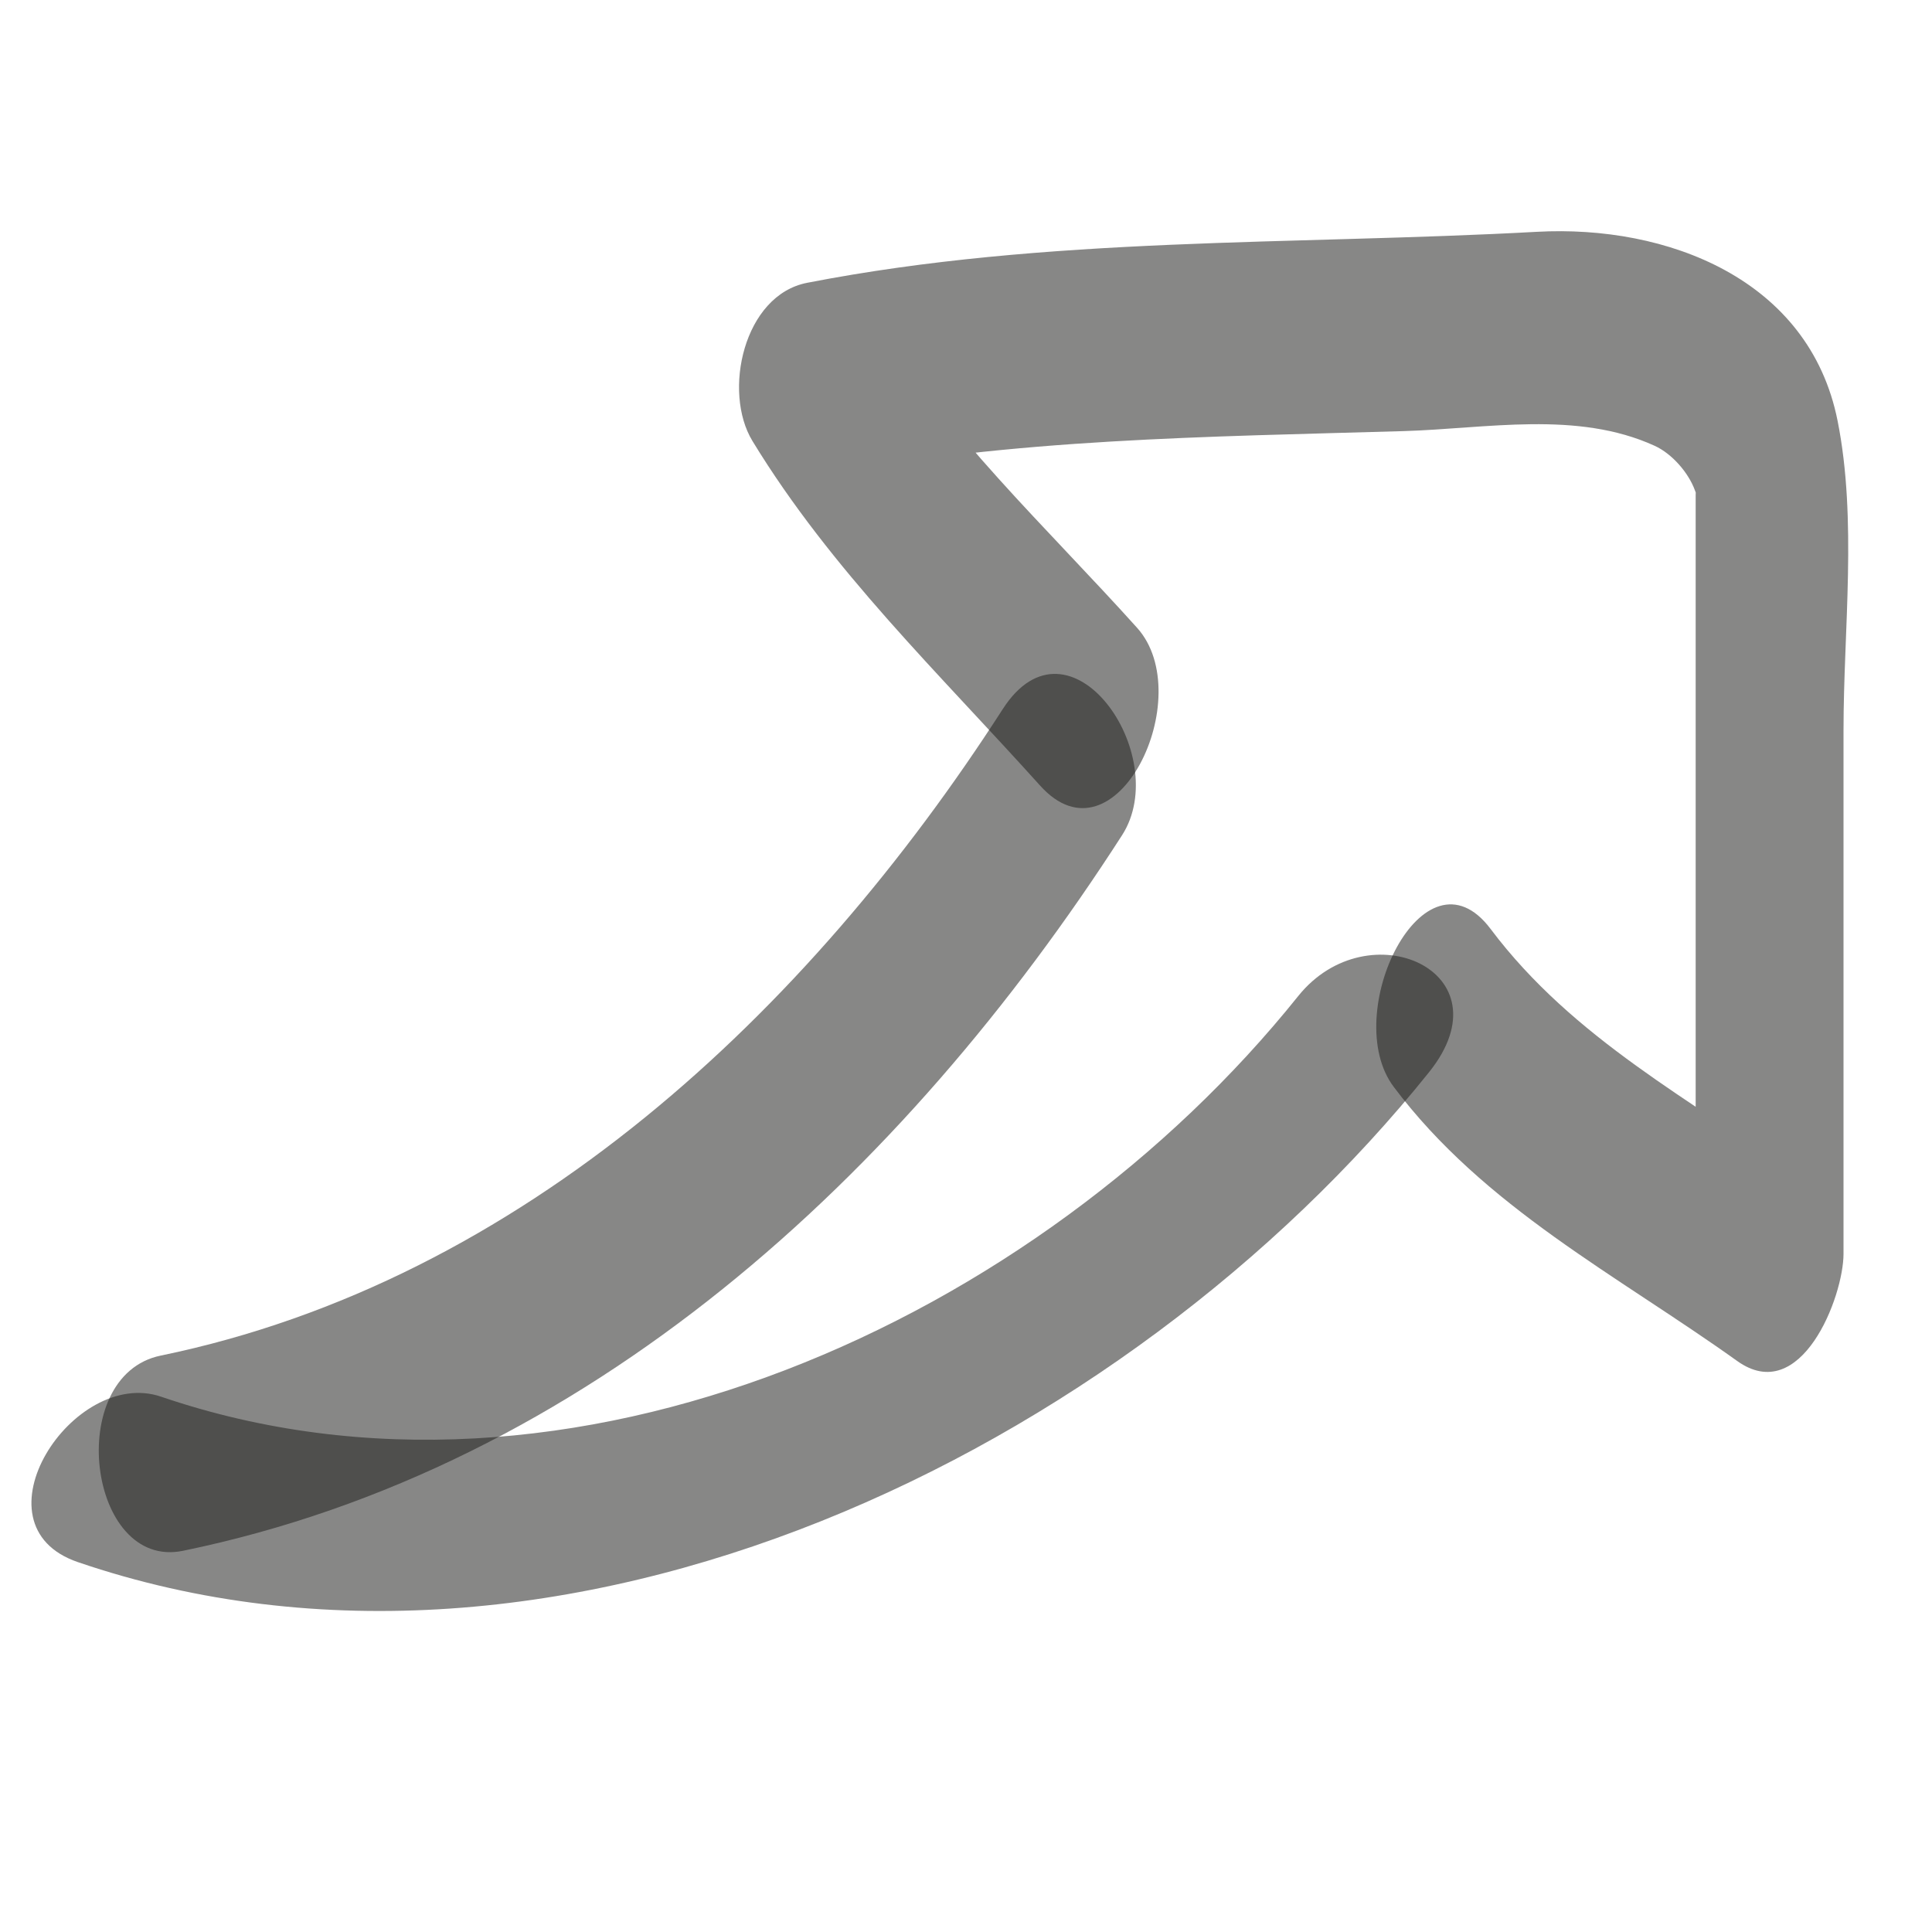
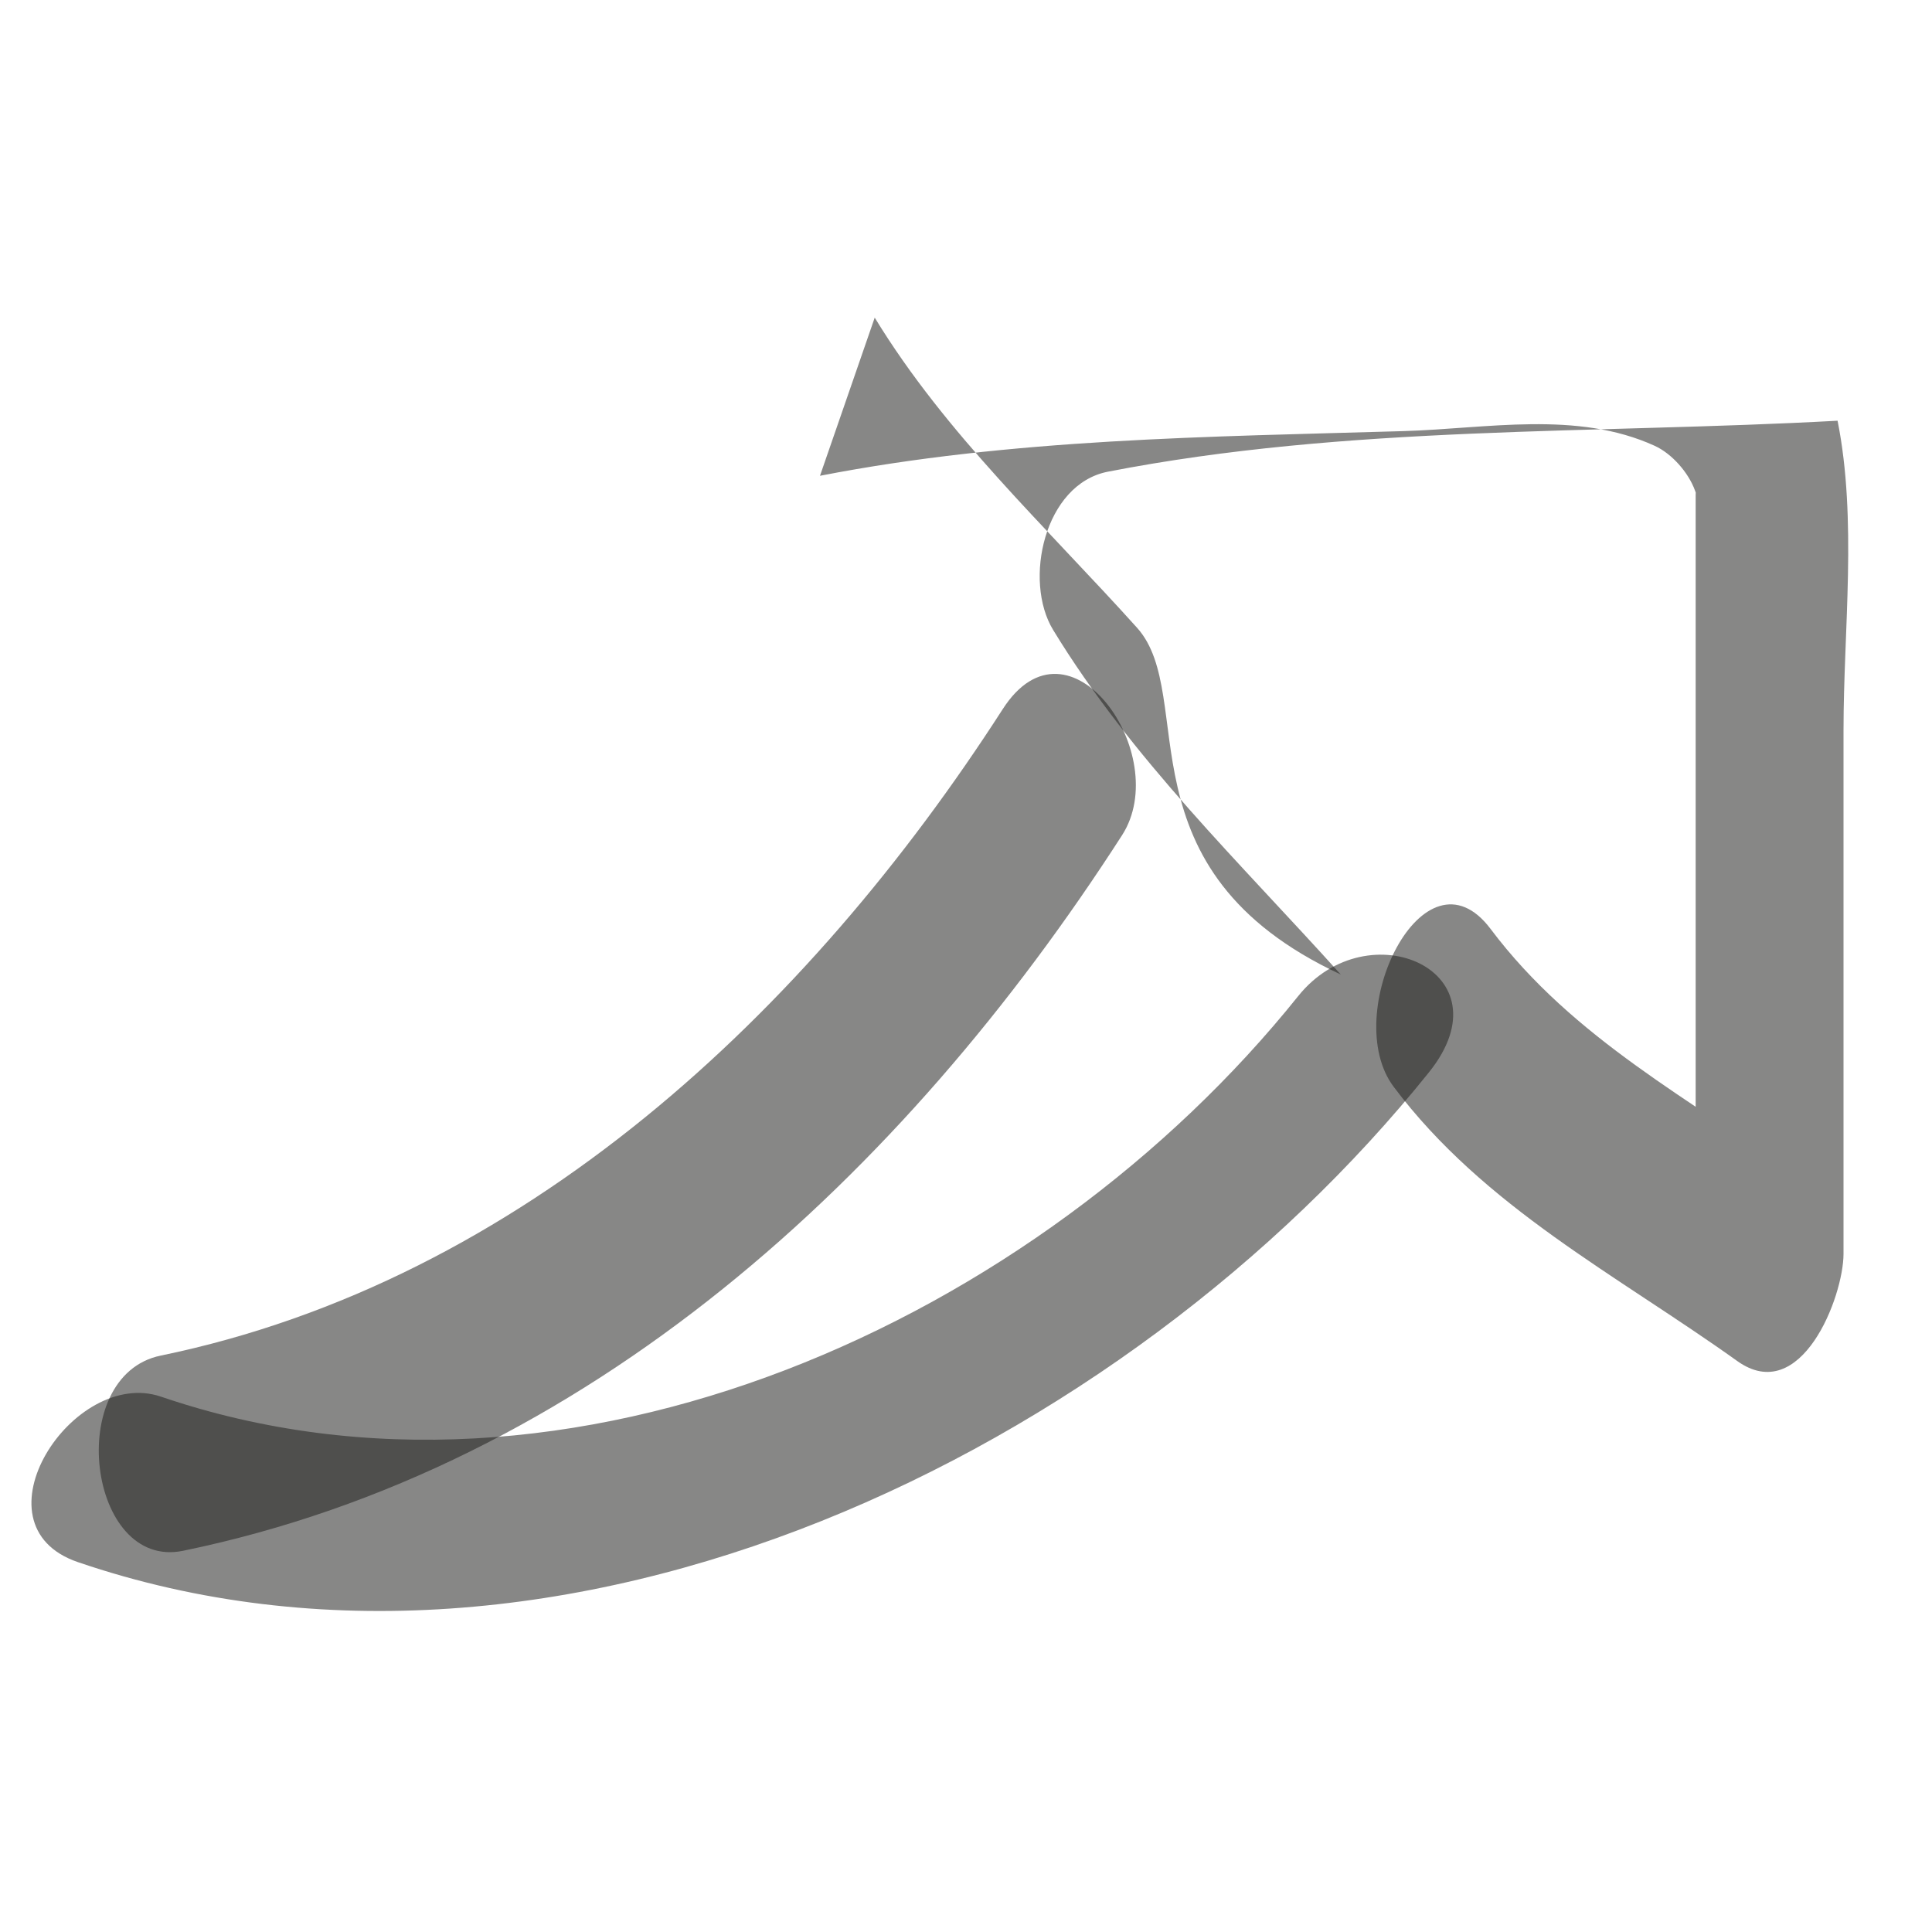
<svg xmlns="http://www.w3.org/2000/svg" version="1.1" x="0px" y="0px" width="64px" height="64px" viewBox="0 0 64 64" enable-background="new 0 0 64 64" xml:space="preserve">
  <g id="desempenho-economico" display="none">
    <g display="inline">
      <g opacity="0.53">
        <g>
          <path d="M2.387,35.795c0.737,6.12-1.292,12.401-0.885,18.587c0.14,2.123,0.677,4.402,2.354,5.83      c2.023,1.724,6.351,0.488,8.71,0.393c2.639-0.106,3.792-5.476,0.871-5.357c-1.294,0.052-6.152,1.19-7.026,0.054      c-1.304-1.695-0.676-5.501-0.546-7.443c0.294-4.384,1.379-8.991,0.85-13.387C6.284,30.893,2.043,32.94,2.387,35.795      L2.387,35.795z" />
        </g>
      </g>
      <g opacity="0.53">
        <g>
          <path d="M4.406,36.605c1.716-0.049,3.423-0.196,5.138-0.278c4.106-0.198,3.411,4.139,3.2,6.79      c-0.376,4.729,0.062,9.48-0.527,14.188c-0.43,3.436,3.708,3.586,4.129,0.217c0.479-3.822,0.167-7.627,0.299-11.463      c0.121-3.492,0.757-6.815-0.077-10.271c-1.445-5.985-7.097-4.824-11.872-4.688C1.921,31.179,1.674,36.684,4.406,36.605      L4.406,36.605z" />
        </g>
      </g>
      <g opacity="0.53">
        <g>
          <path d="M22.42,26.157c-0.319,5.207-0.465,10.419-0.645,15.632c-0.152,4.398-0.916,9.044-0.436,13.433      c0.773,7.07,8.036,4.882,12.978,4.65c2.97-0.14,2.479-5.55-0.117-5.428c-1.922,0.091-3.827,0.333-5.743,0.507      c-3.606,0.327-3.112-0.664-2.885-3.801c0.587-8.139,0.564-16.312,1.063-24.456C26.828,23.53,22.639,22.577,22.42,26.157      L22.42,26.157z" />
        </g>
      </g>
      <g opacity="0.53">
        <g>
          <path d="M24.572,27.248c1.961-0.042,3.91-0.214,5.868-0.306c3.284-0.154,2.233,6.229,2.228,8.289      c-0.02,7.391-0.608,14.768-0.612,22.166c-0.001,2.612,5.427,3.009,5.428,0.033c0.003-5.323,0.167-10.624,0.423-15.941      c0.221-4.594,0.823-9.737-0.278-14.23c-1.467-5.984-9.287-4.309-13.66-4.216C20.358,23.12,21.423,27.315,24.572,27.248      L24.572,27.248z" />
        </g>
      </g>
      <g opacity="0.53">
        <g>
          <path d="M44.741,17.787c-0.509,11.65,0.406,23.412-0.4,35.03c-0.627,9.027,6.979,7.375,13.454,7.099      c2.876-0.123,4.156-4.646,0.559-4.492c-2.171,0.093-8.113,1.771-8.87-1.365c-0.315-1.308,0.11-3.292,0.157-4.651      c0.089-2.522-0.015-5.068-0.029-7.593c-0.047-8.229-0.072-16.453,0.286-24.675C50.038,13.931,44.854,15.184,44.741,17.787      L44.741,17.787z" />
        </g>
      </g>
      <g opacity="0.53">
        <g>
          <path d="M46.157,19.423c2.879,0.171,5.76-0.289,8.646-0.148c3.895,0.19,2.717,7.073,2.594,9.876      c-0.417,9.478-0.601,18.958-0.63,28.449c-0.012,3.63,4.145,2.209,4.154-0.883c0.036-11.52,1.287-23.323,0.608-34.817      c-0.165-2.791-0.748-6.444-3.652-7.616c-3.357-1.354-7.44-0.11-10.936-0.318C44.171,13.801,43.431,19.261,46.157,19.423      L46.157,19.423z" />
        </g>
      </g>
      <g opacity="0.53">
        <g>
          <path d="M4.907,19.886c11.741-0.397,21.686-7.013,30.722-13.951c1.716-1.318,0.69-4.192-1.314-2.652      c-8.223,6.315-17.44,12.832-28.182,13.195C4.359,16.538,2.739,19.959,4.907,19.886L4.907,19.886z" />
        </g>
      </g>
      <g opacity="0.53">
        <g>
          <path d="M26.984,6.305c2.828-0.018,5.64-0.266,8.451-0.547c0.81-0.081,1.688-0.85,1.4-1.726      c-0.315-0.957-1.463-1.171-2.328-1.084c-2.474,0.247-4.939,0.462-7.427,0.478C24.701,3.44,24.578,6.32,26.984,6.305      L26.984,6.305z" />
        </g>
      </g>
      <g opacity="0.53">
        <g>
          <path d="M33.574,4.411c-0.038,2.571-0.476,5.112-0.513,7.683c-0.028,1.934,3.793,2.296,3.82,0.395      c0.038-2.571,0.476-5.112,0.513-7.683C37.423,2.872,33.602,2.51,33.574,4.411L33.574,4.411z" />
        </g>
      </g>
    </g>
  </g>
  <g id="investimento-responsavel" display="none">
    <g display="inline" opacity="0.55">
      <g>
        <path d="M30.679,34.863c0,8.486,0,16.973,0,25.459c0,2.472,4.895,2.803,4.895,0.367c0-8.486,0-16.973,0-25.459     C35.574,32.759,30.679,32.427,30.679,34.863L30.679,34.863z" />
      </g>
    </g>
    <g display="inline" opacity="0.55">
      <g>
        <path d="M26.454,42.716c-5.754,2.821-12.6-2.66-14.28-8.142c-0.688-2.244-0.634-4.878-0.516-7.178     c0.19-3.718,3.637-10.334,8.188-6.006c1.391,1.323,5.573-0.221,4.128-2.256c-1.32-1.86-0.889-4.079-0.372-6.156     c0.169-0.682,2.567-6.596,3.703-5.15c0.927,1.18,3.239,1.328,4.182,0.007c6.161-8.635,12,4.062,10.606,10.115     c-0.339,1.473,1.694,2.101,2.771,1.831c8.741-2.19,9.448,12.563,3.815,16.34c-0.858,0.575-1.332,1.896-0.379,2.642     c1.264,0.989,5.402,5.034,0.102,4.901c-2.797-0.071-3.814,3.653-0.596,3.734c7.748,0.195,10.647-6.305,4.295-11.276     c-0.126,0.881-0.252,1.761-0.379,2.642c9.779-6.559,5.75-25.934-7.567-22.595c0.924,0.61,1.848,1.22,2.771,1.831     C49.593,6.415,36.095-5.987,27.579,5.95c1.394,0.002,2.788,0.004,4.182,0.007c-6.953-8.849-17.038,8.294-12.243,15.05     c1.376-0.752,2.752-1.504,4.128-2.256c-3.259-3.101-8.807-3.039-12.415-0.362c-4.292,3.183-4.661,8.567-4.389,13.533     C7.393,42,18.727,50.699,28.418,45.948C31.296,44.537,28.982,41.477,26.454,42.716L26.454,42.716z" />
      </g>
    </g>
  </g>
  <g id="relacionamento-com-participantes" display="none">
    <g display="inline">
      <g opacity="0.53">
        <g>
          <path d="M7.506,12.503c-4.151,1.227-6.61,5.746-5.372,9.902c1.237,4.152,5.646,5.522,9.522,4.385      c3.377-0.991,5.517-4.61,5.232-8.006c-0.334-3.988-4.232-5.968-7.814-6.146c-2.175-0.107-4.342,3.948-1.679,4.08      c2.163,0.107,4.299,0.712,5.188,2.864c0.498,1.204,0.11,2.598-0.945,3.245c-1.711,1.048-4.334-0.196-5.19-1.764      c-0.981-1.797-0.606-4.127,1.462-4.738C10.249,15.633,10.44,11.636,7.506,12.503L7.506,12.503z" />
        </g>
      </g>
      <g opacity="0.53">
        <g>
          <path d="M7.4,46.016C6.63,43.7,7.17,40.59,7.463,38.244c0.156-1.255,1.247-7.782,2.782-6.525      c2.083,1.705,1.801,6.596,1.844,8.989c0.024,1.331,0.007,2.659,0.052,3.989c0.083,2.443-3.399,1.21-4.913,0.688      c-2.061-0.711-5.255,2.594-2.731,3.465c4.384,1.513,12.121,1.861,12.071-4.645c-0.037-4.912,0.72-11.484-2.78-15.433      c-3.79-4.275-8.561,1.683-9.656,5.003C2.74,37.99,1.833,43.893,3.271,48.219C3.988,50.377,8.141,48.246,7.4,46.016L7.4,46.016z" />
        </g>
      </g>
      <g opacity="0.53">
        <g>
          <path d="M24.67,34.819c5.552,0.017,11.12,0.226,16.633-0.558c1.251-0.178,2.558-1.415,2.307-2.755      c-0.426-2.277-2.233-3.6-3.937-5c-1.729-1.423-5.213,1.648-3.27,3.246c1.168,0.961,2.618,1.842,2.917,3.438      c0.769-0.919,1.537-1.837,2.307-2.756c-5.154,0.731-10.353,0.516-15.542,0.5C23.859,30.926,21.766,34.81,24.67,34.819      L24.67,34.819z" />
        </g>
      </g>
      <g opacity="0.53">
        <g>
          <path d="M29.231,41.408c-0.95-1.651-2.134-3.104-3.188-4.685c-0.374,1.343-0.748,2.687-1.122,4.029      c5.343-0.725,10.711-0.544,16.087-0.527c2.337,0.007,2.213-4.67-0.139-4.678c-5.376-0.017-10.745-0.197-16.087,0.527      c-1.918,0.261-1.984,2.737-1.122,4.029c0.848,1.271,1.849,2.428,2.612,3.755C27.796,46.51,30.449,43.525,29.231,41.408      L29.231,41.408z" />
        </g>
      </g>
      <g opacity="0.53">
        <g>
          <path d="M48.8,16.315c-2.672,3.217-1.887,7.189,1.228,9.776c2.806,2.331,7.796,1.747,10.221-0.848      c2.015-2.155,2.039-5.418,0.653-7.906c-1.788-3.209-5.681-4.202-9.056-3.343c-2.972,0.756-0.541,3.99,1.803,3.394      c2.759-0.702,4.339,2.315,3.304,4.733c-0.536,1.25-2.097,2.214-3.468,1.755c-1.97-0.659-2.17-3.722-1.011-5.117      C54.216,16.661,50.21,14.617,48.8,16.315L48.8,16.315z" />
        </g>
      </g>
      <g opacity="0.53">
        <g>
          <path d="M50.886,46.103c0.017-2.987,0.264-5.955,0.938-8.869c0.521-2.251,2.467-6.949,4.404-2.969      c1.164,2.393,1.321,5.308,1.656,7.908c0.08,0.619,0.153,1.236,0.203,1.859c0.08,0.993,0.211,0.583-0.56,0.771      c-2.244,0.552-4.771-0.082-7.052-0.151c-2.41-0.073-4.153,3.592-1.088,3.686c3.727,0.113,11.979,1.685,13.151-3.69      c0.435-1.995-0.238-4.37-0.533-6.353c-0.345-2.313-0.766-4.702-1.958-6.744c-2.557-4.379-7.976-2.732-10.593,0.626      c-2.953,3.789-3.085,10.131-3.111,14.711C46.331,49.379,50.872,48.346,50.886,46.103L50.886,46.103z" />
        </g>
      </g>
    </g>
  </g>
  <g id="gestao-de-riscos" display="none">
    <g display="inline">
      <g opacity="0.55">
        <g>
          <path d="M12.41,57.327c5.98-17.862,12.483-35.83,21.617-52.355c-1.058,0.204-2.115,0.407-3.172,0.61      c12.664,15.246,13.529,37.179,22.781,54.329c0.565-1.591,1.131-3.181,1.696-4.771c-14.069,0.484-28.147-2.862-42.053,0.609      c-2.764,0.689-2.728,6.607,0.337,5.842c13.839-3.454,28.024-0.126,42.054-0.609c2.049-0.07,2.41-3.446,1.696-4.771      C47.851,38.575,46.916,16.59,33.827,0.833c-0.916-1.103-2.572-0.476-3.172,0.61c-9.378,16.97-16.126,35.351-22.268,53.694      C7.32,58.325,11.168,61.034,12.41,57.327L12.41,57.327z" />
        </g>
      </g>
      <g opacity="0.55">
        <g>
          <path d="M29.294,22.795c0.001,5.091,0.021,10.173,0.609,15.237c0.354,3.048,6.441,2.829,6.092-0.168      c-0.588-5.063-0.608-10.146-0.609-15.237C35.387,19.582,29.294,19.733,29.294,22.795L29.294,22.795z" />
        </g>
      </g>
      <g opacity="0.55">
        <g>
          <path d="M32.59,49.331c2.877,0,4.273-5.701,0.721-5.701C30.434,43.63,29.038,49.331,32.59,49.331L32.59,49.331z" />
        </g>
      </g>
    </g>
  </g>
  <g id="etica-conformidade-combateacorrupcao" display="none">
    <g display="inline">
      <g opacity="0.53">
        <g>
          <path d="M7.271,17.73c-0.211,9.632-4.703,21.323-1.12,30.697c1.605,4.201,5.875,4.521,9.871,4.683      c5.7,0.23,11.36-0.687,17.047-0.777c2.323-0.037,4.494-4.482,1.654-4.438c-4.288,0.068-8.563,0.549-12.846,0.743      c-4.18,0.189-10.746,1.122-11.878-4.028c-1.974-8.984,1.458-18.561,1.656-27.576C11.724,13.894,7.324,15.286,7.271,17.73      L7.271,17.73z" />
        </g>
      </g>
      <g opacity="0.53">
        <g>
          <path d="M13.715,32.213c1.898,2.989,3.469,6.034,6.296,8.256c1.246,0.979,2.723,0.854,3.962-0.069      c12.372-9.212,24.249-19.09,37.331-27.311c2.785-1.75-0.682-4.33-2.889-2.943c-13.412,8.428-25.588,18.566-38.273,28.012      c1.321-0.023,2.641-0.047,3.962-0.069c-2.552-2.007-3.98-4.726-5.691-7.42C17.127,28.644,12.302,29.988,13.715,32.213      L13.715,32.213z" />
        </g>
      </g>
      <g opacity="0.53">
        <g>
          <path d="M8.927,18.97c8.05-0.122,20.292-3.79,27.5,0.836c3.354,2.152,1.559,9.682,1.601,13.006      c0.072,5.782,0.703,11.475-0.021,17.245c-0.394,3.134,3.382,3.166,3.766,0.113c0.852-6.778-0.081-13.543,0.021-20.34      c0.065-4.366,0.819-8.571-1.545-12.482c-2.462-4.071-8.513-4.322-12.658-4.421c-6.183-0.148-12.335,0.929-18.514,1.022      C6.551,13.987,6.423,19.007,8.927,18.97L8.927,18.97z" />
        </g>
      </g>
    </g>
  </g>
  <g id="educacao-previdenciqria" display="none">
    <g display="inline" opacity="0.55">
      <g>
        <path d="M8.234,17.167c-2.908,1.052-4.49,3.53-3.715,6.582c0.707,2.786,3.512,5.042,6.366,5.163     c3.544,0.149,7.335-2.907,7.084-6.628c-0.291-4.296-5.409-6.36-9.096-5.807c-1.893,0.284-0.848,2.347,0.77,2.104     c2.658-0.398,5.507,1.651,5.434,4.443c-0.055,2.098-2.58,4.068-4.599,3.617c-1.59-0.355-2.71-2.014-3.153-3.467     c-0.602-1.976,0.578-3.471,2.375-4.121C11.488,18.405,9.625,16.664,8.234,17.167L8.234,17.167z" />
      </g>
    </g>
    <g display="inline" opacity="0.55">
      <g>
        <path d="M6.867,46.525c-0.333-2.318,1.808-15.489,5.548-11.46c2.222,2.395,2.472,6.616,2.404,9.684     c-0.006,0.3-0.103,1.516-0.266,1.572c-0.839,0.291-1.931,0.141-2.8,0.106c-1.623-0.064-3.235-0.316-4.858-0.356     c-1.394-0.035-2.066,2.778-0.513,2.816c3.723,0.093,9.2,2.025,10.5-2.734c1.14-4.171-0.179-10.154-2.881-13.47     c-2.726-3.346-5.808,0.173-7.115,2.787c-1.8,3.601-2.795,8.378-2.221,12.384C4.921,49.626,7.061,47.877,6.867,46.525     L6.867,46.525z" />
      </g>
    </g>
    <g display="inline" opacity="0.55">
      <g>
        <path d="M27.048,28.874c-1.104,2.035-1.147,4.581,0.832,6.094c1.821,1.393,4.134,0.968,5.853-0.331     c1.934-1.461,2.858-4.108,1.285-6.189c-1.376-1.82-3.98-2.32-6.062-1.59c-0.699,0.245-1.061,0.92-1.023,1.653     c0.027,0.531,0.475,1.451,1.172,1.207c1.276-0.448,2.538-0.39,3.705,0.315c1.137,0.686,0.881,1.452-0.063,2.166     c-0.927,0.701-2.046,1.001-3.153,0.532c-0.933-0.395-1.41-1.193-0.907-2.121c0.334-0.616,0.438-1.47-0.086-2.025     C28.131,28.084,27.356,28.306,27.048,28.874L27.048,28.874z" />
      </g>
    </g>
    <g display="inline" opacity="0.55">
      <g>
        <path d="M28.717,46.649c0.023-1.778,0.388-7.038,2.546-7.648c1.124-0.318,2.025,6.927,2.153,7.855     c0.203-0.315,0.405-0.631,0.608-0.946c-1.864,0.705-3.783,0.407-5.708,0.167c-1.899-0.237-1.34,2.024,0.266,2.225     c2.448,0.306,4.739,0.473,7.087-0.415c0.375-0.142,0.665-0.535,0.608-0.946c-0.455-3.309-0.745-10.085-5.355-10.175     c-4.277-0.083-5.028,6.746-5.068,9.8C25.837,47.945,28.697,48.219,28.717,46.649L28.717,46.649z" />
      </g>
    </g>
    <g display="inline" opacity="0.55">
      <g>
        <path d="M45.122,16.893c-5.361,5.365,2.603,12.698,8.352,9.088c2.785-1.748,4.157-5.13,2.34-8.054     c-1.849-2.971-5.784-3.232-8.655-1.834c-1.365,0.665-1.025,3.119,0.682,2.288c1.809-0.88,3.778-0.497,5.276,0.779     c1.632,1.39,1.315,3.369-0.324,4.533c-1.73,1.229-3.815,0.604-5.376-0.589c-1.317-1.006-2.408-2.982-1.03-4.36     C47.546,17.583,46.475,15.54,45.122,16.893L45.122,16.893z" />
      </g>
    </g>
    <g display="inline" opacity="0.55">
      <g>
        <path d="M47.6,47.503c-0.266-2.65-0.029-5.38,0.281-8.016c0.209-1.769,0.472-6.346,2.366-7.329     c1.824-0.947,3.93,5.738,4.256,6.866c0.37,1.276,1.531,4.706,0.492,5.872c-1.414,1.589-5.392,0.62-7.244,0.582     c0.121,0.946,0.242,1.894,0.363,2.84c2.327,0,4.653,0,6.98,0c1.559,0,1.03-2.84-0.363-2.84c-2.327,0-4.653,0-6.98,0     c-1.563,0-1.025,2.812,0.363,2.84c2.755,0.057,5.956,0.81,8.341-0.958c1.761-1.306,1.078-4.599,0.754-6.359     c-0.647-3.514-2.306-10.068-6.119-11.544c-6.035-2.336-6.03,15.002-5.73,17.999C45.524,49.108,47.789,49.399,47.6,47.503     L47.6,47.503z" />
      </g>
    </g>
    <g display="inline" opacity="0.55">
      <g>
        <path d="M3.869,38.32c4.305-6.116,11.72-3.487,15.819,1.387c0.884,1.052,3.491-0.026,2.402-1.32     c-5.417-6.441-15.469-8.542-20.821-0.939C0.307,38.815,3.084,39.436,3.869,38.32L3.869,38.32z" />
      </g>
    </g>
    <g display="inline" opacity="0.55">
      <g>
        <path d="M22.519,40.615c4.906-2.016,10.707-2.507,15.5,0.048c1.211,0.645,3.289-1.275,1.801-2.068     c-5.647-3.009-12.481-2.314-18.232,0.048C19.9,39.336,20.855,41.298,22.519,40.615L22.519,40.615z" />
      </g>
    </g>
    <g display="inline" opacity="0.55">
      <g>
        <path d="M40.229,40.094c4.148-7.765,13.403-8.282,20.301-3.918c1.165,0.737,2.887-1.562,1.561-2.4     c-8.187-5.18-19.163-3.479-23.9,5.389C37.3,40.832,39.441,41.569,40.229,40.094L40.229,40.094z" />
      </g>
    </g>
  </g>
  <g id="transparência" display="none">
    <g display="inline" opacity="0.55">
      <g>
        <path d="M14.156,9.732c-8.987,6.7-13.164,19.048-9.011,29.675C9.691,51.043,24.28,54.014,34.937,49.753     c11.882-4.75,18.724-18.818,13.898-30.861C44.036,6.913,29.889,2.836,18.237,5.417c-3.68,0.815-0.343,4.655,2.503,4.024     c9.312-2.062,19.233,2.005,22.893,11.14c3.87,9.661-2.089,20.256-10.636,24.87c-9.261,4.999-20.59,0.285-23.218-9.753     c-2.101-8.023,1.551-17.6,8.113-22.491C20.786,11.05,16.409,8.053,14.156,9.732L14.156,9.732z" />
      </g>
    </g>
    <g display="inline" opacity="0.55">
      <g>
        <path d="M41.054,44.895c4.439,4.412,9.117,8.588,13.275,13.275c2.216,2.498,4.851-2.477,3.047-4.51     c-4.158-4.688-8.836-8.862-13.275-13.275C41.719,38.018,39.12,42.972,41.054,44.895L41.054,44.895z" />
      </g>
    </g>
  </g>
  <g id="Camada_8" display="none">
    <g display="inline">
      <g opacity="0.53">
        <g>
          <path d="M9.281,19.112c-0.036,7.685-0.42,15.36-0.546,23.043C8.657,46.871,7.661,53.709,9.606,58.2      c1.085,2.505,3.331,2.563,5.79,2.614c7.431,0.152,14.87-0.303,22.301-0.336c1.59-0.007,1.847-3.309,0.037-3.301      c-5.376,0.024-10.75,0.212-16.125,0.306c-2.942,0.052-9.336,1.498-9.962-2.398c-1.884-11.729,0.137-24.497,0.192-36.325      C11.85,16.56,9.29,17.204,9.281,19.112L9.281,19.112z" />
        </g>
      </g>
      <g opacity="0.53">
        <g>
          <path d="M11.888,18.804c6.528-0.978,13.027-0.462,19.553-1.055c2.385-0.216,4.782-0.646,7.183-0.409      c1.56,0.154,1.599,4.636,1.671,5.662c0.32,4.567-0.35,9.178-0.536,13.738c-0.292,7.134-0.012,14.338-0.012,21.479      c0,1.684,3.307,2.179,3.307,0.547c0-8.017-0.357-16.118,0.155-24.12c0.341-5.312,1.258-11.286-0.408-16.459      c-1.236-3.839-5.184-3.575-8.522-3.319c-7.903,0.604-15.842,0.341-23.706,1.519C8.41,16.709,10.219,19.054,11.888,18.804      L11.888,18.804z" />
        </g>
      </g>
      <g opacity="0.53">
        <g>
          <path d="M13.72,12.045c6.377-0.032,12.75-0.305,19.127-0.293c3.731,0.007,12.955-1.332,14.125,3.414      c1.456,5.903,0.93,12.615,0.749,18.622c-0.206,6.872-0.695,13.727-0.739,20.604c-0.014,2.097,2.907,1.12,2.918-0.512      c0.053-8.12,0.665-16.22,0.835-24.336c0.118-5.661,0.517-12.227-1.46-17.611c-1.257-3.423-6.896-2.817-9.616-2.991      c-8.275-0.529-16.602,0.083-24.883,0.124C13.217,9.073,11.812,12.054,13.72,12.045L13.72,12.045z" />
        </g>
      </g>
      <g opacity="0.53">
        <g>
-           <path d="M20.462,5.933c6.377-0.032,12.749-0.306,19.127-0.293c3.233,0.006,6.464,0.204,9.688,0.43      c2.557,0.179,3.222,1.411,3.63,3.788c2.134,12.436-0.104,25.628-0.185,38.16c-0.011,1.687,3.31,2.111,3.32,0.467      c0.052-8.119,0.664-16.219,0.834-24.335c0.113-5.416,0.914-13.28-1.827-18.182c-1.687-3.016-7.047-2.489-9.801-2.665      c-8.428-0.54-16.898,0.064-25.331,0.106C17.711,3.418,18.58,5.942,20.462,5.933L20.462,5.933z" />
-         </g>
+           </g>
      </g>
      <g opacity="0.53">
        <g>
          <path d="M17.862,27.985c4.909-0.582,9.821-0.359,14.751-0.335c1.685,0.008,1.819-3.341,0.146-3.349      c-4.93-0.024-9.841-0.247-14.751,0.335C16.336,24.835,16.241,28.178,17.862,27.985L17.862,27.985z" />
        </g>
      </g>
      <g opacity="0.53">
        <g>
          <path d="M17.189,36.004c5.028,0,10.057,0,15.085,0c1.597,0,1.958-3.297,0.15-3.297c-5.028,0-10.057,0-15.085,0      C15.743,32.707,15.381,36.004,17.189,36.004L17.189,36.004z" />
        </g>
      </g>
      <g opacity="0.53">
        <g>
          <path d="M17.742,44.685c4.805,0,9.609,0,14.414,0c1.906,0,2.588-2.555,0.387-2.555c-4.805,0-9.609,0-14.414,0      C16.223,42.13,15.541,44.685,17.742,44.685L17.742,44.685z" />
        </g>
      </g>
    </g>
  </g>
  <g id="Camada_9" display="none">
    <g display="inline" opacity="0.8">
      <g opacity="0.7">
        <g>
          <path d="M21.548,56.65c1.43-4.844,2.336-9.861,3.36-14.803c1.42-6.852,2.803-13.71,4.316-20.542      c0.771-3.486,1.568-6.97,2.505-10.416c0.038-0.142,0.077-0.283,0.116-0.424c-0.099,0.357,0.06-0.21,0.078-0.271      c0.097-0.341,0.196-0.68,0.299-1.019c0.168-0.556,0.346-1.109,0.535-1.658c0.152-0.437,0.316-0.87,0.5-1.296      c0.068-0.159,0.142-0.315,0.219-0.47c0.093-0.187,0.449-0.743-0.006-0.041c-1.336,0.522-2.672,1.045-4.008,1.568      c0.311,0.12-0.431-0.233-0.039-0.008c0.11,0.065,0.215,0.14,0.318,0.216c0.273,0.202,0.521,0.44,0.76,0.682      c0.131,0.132,0.256,0.27,0.379,0.408c0.067,0.074,0.133,0.15,0.196,0.226c-0.253-0.296-0.016-0.017,0.028,0.037      c0.32,0.391,0.623,0.796,0.919,1.205c1.503,2.074,2.806,4.294,4.073,6.517c3.256,5.717,6.183,11.622,9.064,17.535      c1.662,3.408,3.294,6.832,4.933,10.254c0.979,2.047,1.917,4.135,3.019,6.123c0.553,0.998,2.298,0.418,3.05,0.068      c0.634-0.297,2.454-1.396,1.909-2.381c-2.043-3.686-3.722-7.602-5.545-11.398c-2.861-5.959-5.759-11.907-8.859-17.747      c-1.777-3.35-3.61-6.687-5.699-9.854c-1.207-1.829-2.651-4.286-4.801-5.115c-1.193-0.46-3.354,0.559-4.01,1.568      c-0.929,1.432-1.421,3.068-1.904,4.694c-0.787,2.651-1.447,5.34-2.08,8.031c-1.583,6.728-2.961,13.504-4.356,20.272      c-0.79,3.834-1.574,7.668-2.4,11.494c-0.317,1.469-0.642,2.938-0.986,4.4c-0.138,0.586-0.28,1.17-0.428,1.754      c-0.068,0.266-0.138,0.531-0.209,0.795c-0.119,0.439,0.066-0.232-0.009,0.033c-0.031,0.109-0.063,0.217-0.094,0.324      C15.975,59.836,21.066,58.283,21.548,56.65" />
        </g>
      </g>
      <g opacity="0.7">
        <g>
          <path d="M56.358,48.275c0.932-0.104,0.629-0.031,0.398-0.045c-0.311-0.02,0.639,0.094,0.237,0.027      c-0.227-0.037-0.451-0.094-0.674-0.152c-0.646-0.172-1.281-0.385-1.913-0.602c-1.968-0.676-3.906-1.438-5.839-2.207      c-5.488-2.182-10.922-4.5-16.348-6.832c-5.387-2.314-10.758-4.662-16.127-7.015c-2.708-1.188-5.398-2.517-8.171-3.547      c-0.005-0.001-0.01-0.003-0.015-0.005c-0.434,0.934-0.867,1.867-1.3,2.802c0.363-0.189,0.733-0.36,1.108-0.522      C7.928,30.086,8.142,30,8.357,29.915c-1.013,0.401,0.019,0,0.264-0.088c1.157-0.415,2.336-0.772,3.517-1.11      c1.407-0.401,2.825-0.765,4.246-1.113c0.183-0.045,0.367-0.089,0.55-0.134c-0.662,0.16-0.02,0.006,0.097-0.021      c0.38-0.09,0.76-0.179,1.141-0.266c0.851-0.196,1.705-0.386,2.558-0.573c6.988-1.529,14.027-2.81,21.062-4.097      c3.444-0.631,6.891-1.253,10.326-1.929c2.25-0.443,4.558-0.844,6.741-1.553c0.943-0.306,2.564-1.087,2.66-2.259      c0.096-1.187-1.807-0.867-2.42-0.668c-0.278,0.09-0.56,0.17-0.843,0.246c-0.171,0.047-0.344,0.09-0.517,0.134      c-0.711,0.178,0.618-0.143-0.135,0.032c-1.023,0.238-2.052,0.45-3.081,0.657c-2.807,0.566-5.625,1.08-8.441,1.597      c-6.992,1.284-13.991,2.543-20.95,3.992c-3.897,0.811-7.788,1.678-11.63,2.716c-2.708,0.732-5.516,1.521-8.013,2.824      c-0.774,0.404-3.151,2.13-1.299,2.804c2.737,0.993,5.387,2.325,8.052,3.493c5.356,2.348,10.714,4.689,16.086,6.998      c5.438,2.338,10.885,4.66,16.384,6.854c1.948,0.777,3.904,1.543,5.887,2.229c1.115,0.389,2.335,0.867,3.533,0.887      c0.23,0.004,0.463-0.027,0.689-0.053c1.151-0.127,2.674-0.924,3.191-2.012C58.567,48.336,57.137,48.188,56.358,48.275" />
        </g>
      </g>
      <g opacity="0.7">
        <g>
          <path d="M61.463,18.341c0.774-0.853,0.967-2.257-0.239-2.835c-1.219-0.584-2.826-0.002-3.688,0.947      c-9.43,10.394-19.587,20.182-29.706,29.899c-1.991,1.912-3.991,3.816-6.016,5.695c-0.369,0.342-0.741,0.684-1.114,1.023      c-0.147,0.135-0.296,0.27-0.445,0.402c-0.407,0.367,0.577-0.51-0.012,0.012c-0.346,0.305-0.691,0.625-1.072,0.887      c-0.902,0.621-1.677,2.061-0.717,2.984c0.988,0.951,2.639,0.492,3.625-0.188c1.195-0.822,2.236-1.918,3.299-2.896      c1.919-1.77,3.81-3.57,5.692-5.375" />
        </g>
      </g>
    </g>
  </g>
  <g id="Camada_10" display="none">
    <g display="inline" opacity="0.53">
      <g>
        <path d="M24.515,51.498C14.237,42.776,2.639,28.4,8.532,14.043C10.25,9.86,14.294,7.58,18.654,8.787     c5.149,1.425,7.558,7.624,8.202,12.341c0.364,2.666,5.707,2.78,5.354,0.203c-0.899-6.587-3.74-12.409-9.843-15.544     c-4.93-2.532-11.519-1.699-15.53,2.142c-5.722,5.478-5.824,13.968-4.123,21.192c2.394,10.164,10.186,18.522,17.906,25.072     C22.595,55.869,27.07,53.665,24.515,51.498L24.515,51.498z" />
      </g>
    </g>
    <g display="inline" opacity="0.53">
      <g>
        <path d="M30.903,22.866c2.373-6.063,6.833-10.876,13.527-11.625c5.107-0.571,10.514,2.322,12.403,7.149     c2.736,6.991-3.904,14.313-8.47,18.635c-7.254,6.866-16.5,11.229-23.904,17.955c-1.874,1.703,0.338,6.4,2.646,4.305     c11.775-10.697,43.515-24.44,32.12-45.52c-2.996-5.543-9.49-8.186-15.532-7.832c-8.316,0.487-13.807,7.595-16.6,14.731     C26.072,23.274,29.629,26.121,30.903,22.866L30.903,22.866z" />
      </g>
    </g>
    <g display="inline" opacity="0.53">
      <g>
        <path d="M42.473,20.268c0,3.871,0,7.742,0,11.613c0,1.955,3.563,1.464,3.563-0.27c0-3.871,0-7.742,0-11.613     C46.035,18.043,42.473,18.534,42.473,20.268L42.473,20.268z" />
      </g>
    </g>
    <g display="inline" opacity="0.53">
      <g>
        <path d="M36.407,27.997c4.838,0,9.676,0,14.515,0c1.713,0,2.568-3.391,0.453-3.391c-4.838,0-9.676,0-14.515,0     C35.147,24.606,34.292,27.997,36.407,27.997L36.407,27.997z" />
      </g>
    </g>
  </g>
  <g id="Camada_11" display="none">
    <g display="inline" opacity="0.53">
      <g>
        <path d="M2.255,38.064c0.304,3.506-1.068,8.268,2.269,10.649c4.743,3.385,11.654,1.602,16.976,1.494     c2.051-0.042,2.708-2.804,0.343-2.756c-4.679,0.095-10.925,1.849-15.053-1.098c-1.945-1.389-0.842-6.999-1.024-9.106     C5.613,35.49,2.099,36.259,2.255,38.064L2.255,38.064z" />
      </g>
    </g>
    <g display="inline" opacity="0.53">
      <g>
        <path d="M20.426,49.021c0.291,2.76,0.429,5.53,0.721,8.29c0.089,0.85,0.973,1.228,1.728,0.922     c3.533-1.432,6.603-4.296,9.391-6.811c2.515-2.268,6.458-5.604,6.915-9.219c0.367-2.909-4.055-5.935-5.856-7.519     c-3.354-2.948-7.035-6.061-10.978-8.201c-1.057-0.574-2.452,0.563-2.62,1.602c-0.549,3.396-0.438,6.691-0.382,10.123     c0.034,2.063,3.241,0.579,3.213-1.105c-0.051-3.14-0.165-6.223,0.339-9.338c-0.874,0.534-1.747,1.068-2.62,1.602     c5.476,2.973,11.194,7.637,15.142,12.463c2.498,3.053-10.111,12.37-12.788,13.454c0.576,0.308,1.152,0.615,1.728,0.922     c-0.291-2.76-0.429-5.53-0.721-8.29C23.419,45.837,20.247,47.33,20.426,49.021L20.426,49.021z" />
      </g>
    </g>
    <g display="inline" opacity="0.53">
      <g>
        <path d="M20.752,36.583c-5.52-0.622-11.038-0.384-16.579-0.36c-1.814,0.008-2.106,3.598-0.324,3.59     c5.541-0.024,11.059-0.262,16.579,0.36C22.219,40.374,22.551,36.786,20.752,36.583L20.752,36.583z" />
      </g>
    </g>
    <g display="inline" opacity="0.53">
      <g>
        <path d="M62.114,24.36c-0.304-3.505,1.069-8.267-2.269-10.648c-4.742-3.385-11.653-1.602-16.976-1.494     c-2.05,0.042-2.708,2.804-0.342,2.756c4.679-0.095,10.924-1.849,15.052,1.098c1.945,1.388,0.842,6.998,1.024,9.105     C58.757,26.934,62.271,26.166,62.114,24.36L62.114,24.36z" />
      </g>
    </g>
    <g display="inline" opacity="0.53">
      <g>
        <path d="M43.945,13.404c-0.291-2.76-0.429-5.53-0.721-8.29c-0.09-0.85-0.974-1.229-1.729-0.922     c-3.532,1.432-6.603,4.296-9.391,6.811c-2.515,2.268-6.458,5.604-6.915,9.218c-0.368,2.909,4.054,5.936,5.856,7.52     c3.353,2.948,7.036,6.062,10.978,8.201c1.057,0.573,2.452-0.563,2.62-1.602c0.548-3.397,0.438-6.692,0.382-10.124     c-0.033-2.064-3.24-0.58-3.213,1.104c0.051,3.141,0.164,6.224-0.339,9.339c0.873-0.534,1.746-1.067,2.62-1.602     c-5.477-2.972-11.196-7.637-15.143-12.463C26.455,17.542,39.063,8.225,41.74,7.141c-0.576-0.308-1.152-0.615-1.729-0.922     c0.291,2.76,0.429,5.53,0.721,8.29C40.952,16.588,44.124,15.094,43.945,13.404L43.945,13.404z" />
      </g>
    </g>
    <g display="inline" opacity="0.53">
      <g>
        <path d="M43.618,25.843c5.52,0.621,11.038,0.384,16.579,0.36c1.814-0.008,2.106-3.597,0.324-3.59     c-5.54,0.024-11.059,0.261-16.579-0.36C42.151,22.052,41.819,25.64,43.618,25.843L43.618,25.843z" />
      </g>
    </g>
  </g>
  <g id="_x2B_" display="none">
    <g display="inline" opacity="0.83">
      <g>
        <g opacity="0.7">
          <g>
            <path d="M36.607,55.287c0.596-21.07-0.848-23.855-1.127-44.811c-0.059-4.215-7.686-0.448-7.695-0.911       c0.283,20.957-0.818,19.536-1.418,40.608C26.251,54.23,36.609,55.08,36.607,55.287" />
          </g>
        </g>
        <g opacity="0.7">
          <g>
            <path d="M55.333,27.077c-21.073-0.598-23.856,0.848-44.813,1.127c-4.215,0.058-0.448,7.685-0.912,7.694       c20.957-0.283,19.537,0.816,40.608,1.419C54.275,37.432,55.124,27.074,55.333,27.077" />
          </g>
        </g>
      </g>
    </g>
  </g>
  <g id="_x2D_" display="none">
    <g display="inline" opacity="0.7">
      <g>
        <path d="M55.333,27.077c-21.073-0.598-23.856,0.848-44.813,1.127c-4.215,0.058-0.448,7.685-0.912,7.694     c20.957-0.283,19.537,0.816,40.608,1.419C54.275,37.432,55.124,27.074,55.333,27.077" />
      </g>
    </g>
  </g>
  <g id="play" display="none">
    <g display="inline" opacity="0.7">
      <g>
-         <path d="M30.847,3.382c-3.875,0-7.756,0.566-11.477,1.611c-1.474,0.414-2,1.993-1.836,3.509c-0.044,0.025-0.088,0.051-0.132,0.08     C6.624,15.524,2.131,29.941,5.47,42.086C8.553,53.303,18.57,59.875,29.394,59.875c2.799,0,5.651-0.439,8.452-1.353     c13.732-4.475,23.096-19.356,21.33-33.662C57.535,11.564,46.093,4.333,33.51,3.472C32.624,3.411,31.735,3.382,30.847,3.382      M21.116,11.428c3.366-0.905,7.025-1.442,10.679-1.442c6.905,0,13.79,1.915,18.656,6.874c9.016,9.188,1.53,24.874-6.98,31.358     c-4.205,3.202-9.779,5.015-15.207,5.015c-6.858,0-13.483-2.893-16.818-9.526c-4.956-9.86-0.543-23.226,8.509-29.057     C20.974,13.995,21.284,12.691,21.116,11.428" />
        <g opacity="0.7">
          <g>
            <path d="M25.152,22.38c4.253,3.922,8.802,7.469,13.4,10.972c2.607,1.986,5.731-3.149,3.43-4.903       c-4.599-3.502-9.147-7.049-13.4-10.972C26.188,15.271,23.012,20.406,25.152,22.38" />
          </g>
        </g>
        <g opacity="0.7">
          <g>
            <path d="M38.263,30.947c-3.868,4.044-8.353,7.428-12.223,11.473c-2.611,2.729,2.876,4.339,4.881,2.243       c3.868-4.044,8.353-7.428,12.223-11.473C45.755,30.461,40.269,28.852,38.263,30.947" />
          </g>
        </g>
      </g>
    </g>
  </g>
  <g id="seta" display="none">
    <g display="inline" opacity="0.53">
      <g>
        <path d="M4.342,25.133c0.472,5.393-1.663,12.754,3.6,16.323c7.351,4.984,17.564,2.345,25.741,2.19     c3.127-0.059,4.128-4.27,0.521-4.201c-7.137,0.135-16.43,2.763-22.802-1.559c-3.155-2.139-1.418-10.683-1.708-13.999     C9.459,21.208,4.101,22.38,4.342,25.133L4.342,25.133z" />
      </g>
    </g>
    <g display="inline" opacity="0.53">
      <g>
        <path d="M32.043,41.837c0.465,4.206,0.633,8.434,1.099,12.639c0.145,1.312,1.474,1.851,2.635,1.406     c5.623-2.151,10.605-6.958,14.947-10.967c3.431-3.167,9.994-8.624,9.938-13.862c-0.051-4.822-7.132-9.526-10.322-12.241     c-4.739-4.033-9.838-8.407-15.368-11.333c-1.639-0.867-3.703,0.856-3.993,2.442c-0.941,5.138-0.644,10.238-0.583,15.433     c0.037,3.145,4.929,0.882,4.899-1.685c-0.056-4.785-0.351-9.501,0.517-14.237c-1.331,0.814-2.662,1.628-3.994,2.442     c4.248,2.248,8.083,5.467,11.813,8.458c4.014,3.219,9.155,6.862,11.839,11.364c1.559,2.613-5.939,8.678-7.536,10.188     c-3.548,3.355-7.875,7.723-12.526,9.502c0.879,0.469,1.757,0.938,2.635,1.406c-0.465-4.206-0.634-8.434-1.099-12.639     C36.593,36.983,31.759,39.261,32.043,41.837L32.043,41.837z" />
      </g>
    </g>
    <g display="inline" opacity="0.53">
      <g>
        <path d="M32.542,22.875c-8.416-0.948-16.829-0.586-25.276-0.549c-2.767,0.012-3.212,5.484-0.495,5.473     c8.447-0.037,16.86-0.398,25.276,0.549C34.777,28.655,35.283,23.184,32.542,22.875L32.542,22.875z" />
      </g>
    </g>
  </g>
  <g id="balao" display="none">
    <g display="inline" opacity="0.64">
      <g>
        <path d="M15.416,32.108c0.884,2.744,1.385,5.781,3.575,7.839c0.742,0.697,1.761-0.458,1.952-1.095     c0.795-2.648,1.59-5.297,2.459-7.923c0.561-1.695-1.809-1.294-2.243,0.02c-0.869,2.626-1.664,5.274-2.459,7.923     c0.651-0.365,1.301-0.729,1.952-1.095c-1.856-1.743-2.234-4.594-2.981-6.913C17.183,29.352,15.02,30.88,15.416,32.108     L15.416,32.108z" />
      </g>
    </g>
    <g display="inline" opacity="0.64">
      <g>
        <path d="M16.096,29.101c-1.443,0.002-9.541,0.927-9.852-0.383c-0.819-3.451-0.83-7.171-0.793-10.691     c0.045-4.449,1.629-7.671,6.674-7.589c4.057,0.066,8.152,0.233,12.196,0.552c3.968,0.313,7.917,0.917,11.859,1.458     c4.189,0.575,3.605,5.501,3.537,8.841c-0.055,2.7,0.099,9.277-3.517,9.196c-4.488-0.1-8.836-0.757-13.274-1.383     c-1.297-0.183-2.193,2.381-0.745,2.585c4.842,0.683,10.802,2.387,15.683,1.255c2.327-0.539,3.119-4.63,3.496-6.486     c0.829-4.083,0.952-8.733,0.049-12.817c-0.71-3.212-2.697-3.531-5.642-3.936C28.922,8.763,22.19,8.313,15.301,7.979     C12.29,7.833,8.063,7.202,5.71,9.644c-4.592,4.768-2.861,16.403-1.103,22.098c0.118,0.382,0.561,0.531,0.915,0.482     c3.274-0.454,6.522-0.534,9.828-0.539C16.651,31.684,17.517,29.099,16.096,29.101L16.096,29.101z" />
      </g>
    </g>
    <g display="inline" opacity="0.64">
      <g>
        <path d="M37.98,53.761c1.149-2.486,1.272-5.171,1.841-7.813c0.332-1.548-2.305-1.207-2.576,0.053     c-0.52,2.419-0.574,4.981-1.626,7.257C34.901,54.809,37.425,54.964,37.98,53.761L37.98,53.761z" />
      </g>
    </g>
    <g display="inline" opacity="0.64">
      <g>
        <path d="M37.4,54.942c2.84-2.844,5.644-5.709,8.107-8.892c0.787-1.017-0.17-3.428-1.201-2.096     c-2.463,3.183-5.267,6.048-8.107,8.892C35.268,53.78,36.193,56.15,37.4,54.942L37.4,54.942z" />
      </g>
    </g>
    <g display="inline" opacity="0.64">
      <g>
        <path d="M38.985,44.242c-8.49-2.093-13.883-11.045-9.888-19.307c2.518-5.207,9.109-6.77,14.366-6.605     c6.16,0.192,12.863,3.178,15.438,9.041c1.798,4.093,0.254,8.655-2.468,11.873c-3.029,3.581-7.422,2.999-11.543,3.829     c-1.347,0.271-0.918,2.969,0.418,2.699c5.495-1.106,9.446-0.736,13.333-5.331c2.679-3.166,3.364-7.472,2.831-11.456     c-1.191-8.9-10.989-13.127-18.924-13.375c-7.378-0.23-14.244,3.491-16.385,10.775c-2.704,9.2,3.876,18.373,12.687,20.544     C40.259,47.276,40.257,44.556,38.985,44.242L38.985,44.242z" />
      </g>
    </g>
  </g>
  <g id="Cifrao_pg42" display="none">
    <g display="inline">
      <path opacity="0.64" d="M54.295,8.22c-6.86-0.502-13.924,2.263-17.505,8.586c-1.911,3.377-1.767,8.039,2.352,9.334    c6.593,2.075,13.495-0.694,18.411,5.886c6.113,8.183-6.304,13.471-12.132,13.19c-5.413-0.262-10.685-3.279-14.843-6.711    c-1.344-1.109-2.068,1.41-1.027,2.27c6.452,5.327,14.812,9.002,23.002,6.379c6.572-2.104,10.051-9.002,7.229-15.542    c-2.664-6.175-9.193-7.152-14.853-7.432c-3.813-0.188-8.757-0.323-6.326-5.7c2.58-5.715,10.151-7.864,15.693-7.458    C55.766,11.129,55.598,8.314,54.295,8.22L54.295,8.22z" />
    </g>
    <g display="inline">
      <path opacity="0.64" d="M44.343,5.177c-0.259,16.776-1.126,33.542-0.713,50.322c0.04,1.571,2.146,1.882,2.104,0.104    c-0.408-16.554,0.456-33.091,0.71-49.639C46.465,4.586,44.37,3.394,44.343,5.177L44.343,5.177z" />
    </g>
    <path display="inline" opacity="0.64" d="M48.605,4.226c-0.258,16.776-1.125,33.542-0.712,50.323   c0.039,1.57,2.146,1.881,2.104,0.104c-0.408-16.555,0.455-33.092,0.71-49.64C50.728,3.635,48.633,2.443,48.605,4.226L48.605,4.226z   " />
    <g display="inline" opacity="0.83">
      <g>
        <g opacity="0.7">
          <g>
            <path d="M21.828,33.287c0.228-8.022-0.322-9.083-0.429-17.062c-0.022-1.604-2.926-0.17-2.93-0.347       c0.108,7.979-0.311,7.438-0.54,15.462C17.885,32.885,21.829,33.209,21.828,33.287" />
          </g>
        </g>
        <g opacity="0.7">
          <g>
            <path d="M28.958,22.547c-8.024-0.228-9.084,0.322-17.063,0.429c-1.605,0.022-0.171,2.926-0.347,2.93       c7.979-0.108,7.439,0.311,15.461,0.541C28.556,26.489,28.878,22.545,28.958,22.547" />
          </g>
        </g>
      </g>
    </g>
  </g>
  <g id="Porcentagem_pg44" display="none">
    <g display="inline" opacity="0.64">
      <g>
        <g opacity="0.9">
          <g>
            <path d="M54.248,10.448c-14.82,10.615-27.344,23.96-41.673,35.184c-1.446,1.133-0.762,6.856-0.937,6.993       c14.329-11.223,26.853-24.569,41.673-35.183C54.767,16.398,54.131,10.533,54.248,10.448" />
          </g>
        </g>
        <g opacity="0.9">
          <g>
            <path d="M25.47,7.473c-1.146,0-2.89,6.79-2.448,6.874c1.949,0.369,3.506,1.236,4.766,2.776       c0.629,0.768,0.971,1.699,1.223,2.642c0.019,0.073,0.035,0.146,0.053,0.22c-1.156,0.904-2.658,1.321-4.145,1.321       c-0.848,0-1.689-0.137-2.461-0.395c-0.826-0.276-1.482-0.872-2.029-1.524c-0.274-0.328-0.434-0.705-0.557-1.099       c0.787-1.03,1.209-2.572,1.574-3.723c0.051-0.156,0.588-2.673,0.315-2.673c-0.021,0-0.046,0.013-0.075,0.043       c-2.882,2.878-5.255,8.232-4.645,12.359c0.41,2.756,2.705,3.79,5.121,3.79c1.488,0,3.022-0.392,4.191-1.019       c3.543-1.898,5.178-7.737,5.516-11.401c0.371-4.043-2.455-7.45-6.348-8.188C25.504,7.474,25.487,7.473,25.47,7.473        M29.547,19.557c0.214-0.501,0.457-0.742,0.531-0.742S30.047,19.068,29.547,19.557" />
          </g>
        </g>
        <g opacity="0.9">
          <g>
            <path d="M43.711,34.886c-1.287,0-2.58,0.396-3.711,1.192c-1.025,0.722-1.549,2.994-1.898,4.095       c-0.047,0.152-0.705,2.667-0.331,2.667c0.026,0,0.056-0.012,0.092-0.037c0.045-0.031,0.09-0.062,0.136-0.094       c-0.656,1.411-1.429,3.147-1.503,4.72c-0.151,3.213,2.692,4.633,5.565,4.633c0.08,0,0.16,0,0.24-0.003       c4.222-0.117,6.109-4.093,7.221-7.588c0.97-3.051,0.93-5.708-1.572-7.944C46.727,35.433,45.223,34.886,43.711,34.886        M39.19,42.117c0.637-0.226,1.306-0.333,1.976-0.333c2.178,0,4.371,1.131,5.537,2.99c-0.77,0.31-1.574,0.42-2.419,0.42       c-0.075,0-0.153-0.002-0.229-0.003C42.283,45.151,39.451,44.174,39.19,42.117" />
          </g>
        </g>
      </g>
    </g>
  </g>
  <g id="tick_pg63" display="none">
    <g display="inline" opacity="0.64">
      <g>
        <g>
          <path d="M16.531,33.126c3.04,5.436,5.445,11,10.059,14.889c0.525,0.443,1.541,0.305,2.034-0.12      C47.508,31.619,41.247,34.52,61.232,20.037c2.771-2.006,1.517-9.741-1.884-7.277C39.362,27.242,45.624,24.343,26.739,40.617      c0.679-0.04,1.358-0.081,2.035-0.121c-3.668-3.093-5.589-8.209-7.994-12.51C18.415,23.755,14.699,29.847,16.531,33.126" />
        </g>
        <g>
          <g>
            <path d="M15.401,51.738c-0.684,0-1.369-0.248-1.912-0.747C5.973,44.074,2.565,37.14,3.361,30.379       c1.124-9.538,10.275-14.752,10.664-14.969c1.36-0.762,3.081-0.274,3.843,1.088c0.759,1.359,0.275,3.077-1.081,3.839       c-0.102,0.058-7.06,4.091-7.819,10.737c-0.555,4.849,2.253,10.152,8.347,15.76c1.148,1.057,1.222,2.843,0.166,3.99       C16.924,51.431,16.164,51.738,15.401,51.738z" />
          </g>
        </g>
        <g>
          <g>
            <path d="M42.221,51.738c-0.991,0-1.952-0.521-2.47-1.448c-0.759-1.358-0.274-3.076,1.081-3.839       c0.101-0.058,7.059-4.09,7.819-10.737c0.555-4.851-2.254-10.155-8.347-15.764c-1.148-1.056-1.222-2.843-0.165-3.991       c1.055-1.146,2.843-1.223,3.99-0.165c7.517,6.919,10.924,13.854,10.127,20.616c-1.122,9.538-10.273,14.752-10.662,14.97       C43.159,51.622,42.687,51.738,42.221,51.738z" />
          </g>
        </g>
      </g>
    </g>
  </g>
  <g id="seta_pra_cima">
    <g opacity="0.53">
      <g>
        <path fill="#1D1D1B" d="M6.063,51.372c13.428-2.766,23.868-12.454,31.106-23.703c1.706-2.65-1.748-7.604-3.951-4.18     c-6.45,10.024-15.9,18.946-27.895,21.417C2.114,45.568,2.908,52.022,6.063,51.372L6.063,51.372z" />
      </g>
    </g>
    <g opacity="0.53">
      <g>
        <path fill="#1D1D1B" d="M2.579,51.747c16.028,5.474,34.701-3.679,44.76-16.229c2.673-3.335-2.02-5.41-4.334-2.522     C34.423,43.703,18.876,50.89,5.336,46.267C2.428,45.273-1.011,50.521,2.579,51.747L2.579,51.747z" />
      </g>
    </g>
    <g opacity="0.53">
      <g>
-         <path fill="#1D1D1B" d="M37.667,20.796c-3.005-3.341-6.337-6.412-8.691-10.274c-0.604,1.747-1.208,3.493-1.813,5.239     c6.374-1.24,12.864-1.29,19.333-1.48c2.752-0.081,5.739-0.69,8.319,0.488c0.568,0.259,1.117,0.884,1.333,1.478     c0.378,1.042,0.023-0.662,0.023,0.163c0,8.73,0,17.459,0,26.19c1.174-1.185,2.348-2.369,3.522-3.553     c-3.641-2.604-7.573-4.625-10.313-8.272c-2.21-2.94-5.019,2.823-3.211,5.229c3.003,3.996,7.388,6.228,11.378,9.081     c2.117,1.515,3.522-2.125,3.522-3.553c0-5.784,0-11.568,0-17.353c0-3.318,0.458-6.964-0.197-10.242     c-0.94-4.706-5.667-6.494-9.96-6.258c-8.067,0.443-16.207,0.139-24.174,1.689c-2.105,0.41-2.805,3.61-1.813,5.239     c2.611,4.285,6.195,7.709,9.53,11.417C36.961,28.809,39.708,23.066,37.667,20.796L37.667,20.796z" />
+         <path fill="#1D1D1B" d="M37.667,20.796c-3.005-3.341-6.337-6.412-8.691-10.274c-0.604,1.747-1.208,3.493-1.813,5.239     c6.374-1.24,12.864-1.29,19.333-1.48c2.752-0.081,5.739-0.69,8.319,0.488c0.568,0.259,1.117,0.884,1.333,1.478     c0.378,1.042,0.023-0.662,0.023,0.163c0,8.73,0,17.459,0,26.19c1.174-1.185,2.348-2.369,3.522-3.553     c-3.641-2.604-7.573-4.625-10.313-8.272c-2.21-2.94-5.019,2.823-3.211,5.229c3.003,3.996,7.388,6.228,11.378,9.081     c2.117,1.515,3.522-2.125,3.522-3.553c0-5.784,0-11.568,0-17.353c0-3.318,0.458-6.964-0.197-10.242     c-8.067,0.443-16.207,0.139-24.174,1.689c-2.105,0.41-2.805,3.61-1.813,5.239     c2.611,4.285,6.195,7.709,9.53,11.417C36.961,28.809,39.708,23.066,37.667,20.796L37.667,20.796z" />
      </g>
    </g>
  </g>
</svg>